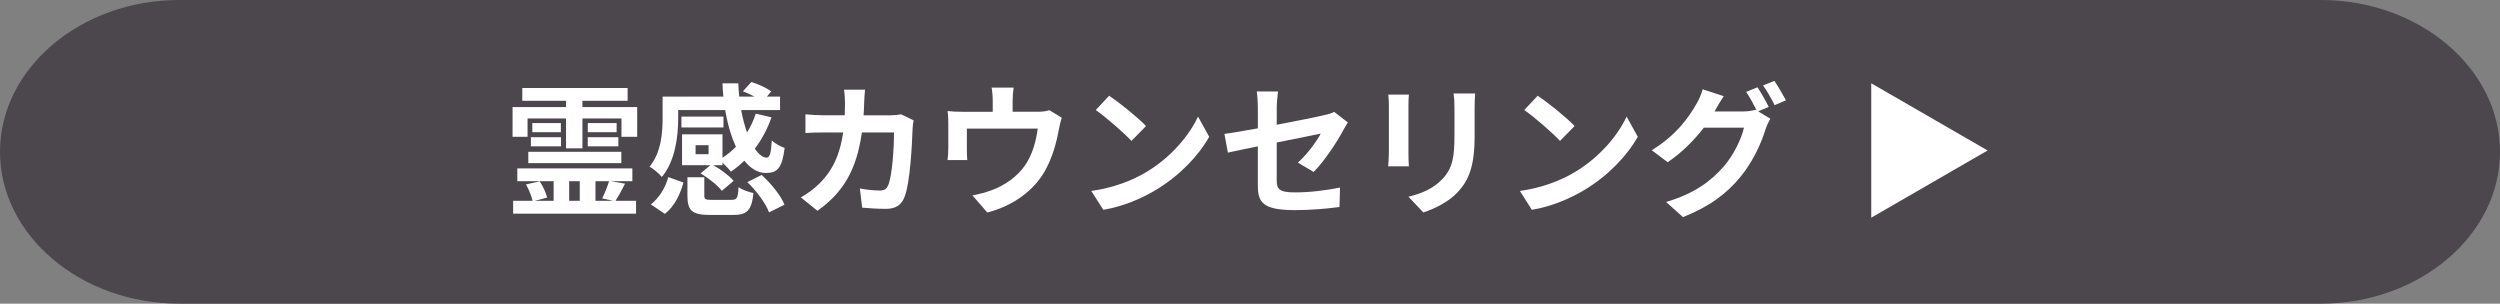
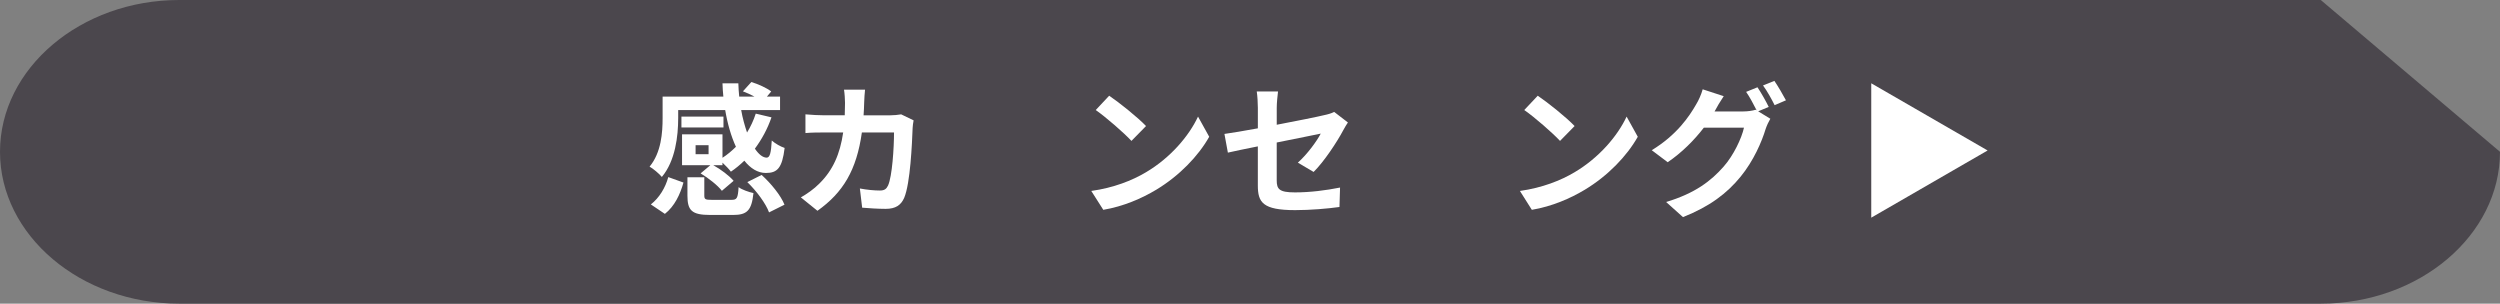
<svg xmlns="http://www.w3.org/2000/svg" version="1.1" id="レイヤー_1" x="0px" y="0px" width="247px" height="30px" viewBox="0 0 247 30" enable-background="new 0 0 247 30" xml:space="preserve">
  <rect x="0" y="0" width="247" height="30" fill="#808080" stroke="none" />
  <g>
    <g>
-       <path fill="#4B474D" d="M247,15c0,8.248-7.969,15-17.706,15H17.71C7.969,30,0,23.248,0,15C0,6.75,7.969,0,17.71,0h211.583    C239.031,0,247,6.75,247,15z" />
+       <path fill="#4B474D" d="M247,15c0,8.248-7.969,15-17.706,15H17.71C7.969,30,0,23.248,0,15C0,6.75,7.969,0,17.71,0h211.583    z" />
    </g>
    <g>
      <g>
-         <path fill="#FFFFFF" d="M62.955,10.577v2.936h-1.554v-1.808h-3.855v2.951h-1.623v-2.951h-3.8v1.808h-1.482v-2.936h5.282V9.956     h-4.321v-1.26h10.405v1.26h-4.462v0.621H62.955z M61.755,18.146c-0.325,0.649-0.661,1.255-0.946,1.693h2.033v1.27H50.698v-1.27     h1.92c-0.1-0.466-0.367-1.111-0.648-1.617l1.355-0.303c0.326,0.479,0.622,1.156,0.735,1.599l-1.214,0.321h1.853v-1.935h-3.587     v-1.269h11.365v1.269h-2.12L61.755,18.146z M52.196,14.995h9.191v1.12h-9.191V14.995z M52.451,13.553h2.98v0.907h-2.98V13.553z      M55.414,12.158v0.901h-2.822v-0.901H55.414z M56.233,19.839h1.047v-1.935h-1.047V19.839z M60.922,12.158v0.901h-2.85v-0.901     H60.922z M58.068,13.553h3.025v0.907h-3.025V13.553z M59.495,19.601c0.239-0.482,0.538-1.202,0.679-1.696h-1.341v1.935h1.749     L59.495,19.601z" />
        <path fill="#FFFFFF" d="M67.004,11.691c0,1.736-0.272,4.196-1.613,5.791c-0.24-0.299-0.888-0.846-1.213-1.017     c1.158-1.397,1.287-3.372,1.287-4.8v-2.12h6.002c-0.045-0.435-0.072-0.875-0.086-1.314h1.567c0.014,0.44,0.042,0.893,0.086,1.314     h1.508c-0.366-0.2-0.774-0.381-1.142-0.522l0.833-0.919c0.661,0.199,1.522,0.58,1.962,0.934l-0.426,0.507h1.3v1.328h-3.841     c0.14,0.805,0.353,1.554,0.58,2.22c0.353-0.579,0.647-1.201,0.86-1.866l1.554,0.367c-0.395,1.146-0.96,2.175-1.64,3.095     c0.385,0.563,0.779,0.887,1.173,0.887c0.313-0.014,0.426-0.481,0.495-1.694c0.353,0.313,0.878,0.608,1.271,0.734     c-0.24,2.006-0.735,2.474-1.852,2.474c-0.803,0-1.523-0.453-2.129-1.214c-0.426,0.409-0.862,0.775-1.328,1.086     c-0.172-0.239-0.524-0.607-0.833-0.892v0.254h-0.905c0.752,0.412,1.581,1.047,2.007,1.542l-1.159,0.987     c-0.408-0.535-1.327-1.258-2.102-1.722l0.96-0.807h-2.795v-3.05h3.996v2.316c0.48-0.31,0.916-0.676,1.328-1.087     c-0.466-1.015-0.833-2.262-1.06-3.629h-4.644v0.818H67.004z M64.304,20.197c0.833-0.652,1.44-1.654,1.722-2.7l1.5,0.538     c-0.326,1.172-0.875,2.337-1.835,3.096L64.304,20.197z M71.479,12.593h-4.154v-1.074h4.154V12.593z M72.268,19.745     c0.538,0,0.635-0.145,0.706-1.258c0.313,0.255,1.032,0.494,1.468,0.591c-0.181,1.736-0.648,2.16-2.016,2.16h-2.26     c-1.821,0-2.247-0.452-2.247-1.907v-1.82h1.667v1.808c0,0.386,0.114,0.427,0.761,0.427H72.268z M70.007,14.347h-1.283v0.89h1.283     V14.347z M75.248,17.284c0.919,0.832,1.894,2.021,2.26,2.94l-1.526,0.761c-0.312-0.866-1.228-2.105-2.147-2.993L75.248,17.284z" />
        <path fill="#FFFFFF" d="M85.381,10.125c-0.014,0.439-0.027,0.861-0.059,1.267h2.654c0.354,0,0.72-0.039,1.06-0.094l1.228,0.593     c-0.042,0.222-0.096,0.589-0.096,0.748c-0.058,1.522-0.226,5.464-0.833,6.906c-0.313,0.719-0.847,1.09-1.822,1.09     c-0.806,0-1.653-0.062-2.332-0.117l-0.226-1.896c0.692,0.133,1.426,0.201,1.979,0.201c0.452,0,0.648-0.158,0.806-0.495     c0.407-0.888,0.589-3.715,0.589-5.242h-3.176c-0.521,3.729-1.862,5.947-4.39,7.74l-1.639-1.323     c0.58-0.331,1.287-0.812,1.849-1.387c1.314-1.302,2.02-2.881,2.333-5.028H81.44c-0.479,0-1.256,0-1.862,0.058v-1.849     c0.592,0.054,1.327,0.094,1.862,0.094h2.021c0.014-0.394,0.027-0.802,0.027-1.228c0-0.309-0.041-0.96-0.1-1.301h2.078     C85.421,9.191,85.395,9.784,85.381,10.125z" />
-         <path fill="#FFFFFF" d="M100.047,9.956v1.086h2.455c0.594,0,0.934-0.072,1.173-0.159l1.229,0.75     c-0.113,0.312-0.226,0.846-0.285,1.131c-0.24,1.354-0.622,2.71-1.31,3.997c-1.133,2.09-3.248,3.583-5.763,4.237l-1.468-1.694     c0.634-0.109,1.41-0.322,1.989-0.549c1.174-0.439,2.415-1.273,3.207-2.418c0.72-1.03,1.087-2.37,1.255-3.63h-7.003v2.062     c0,0.326,0.014,0.766,0.041,1.047H93.62c0.044-0.353,0.072-0.807,0.072-1.188v-2.443c0-0.312-0.014-0.874-0.072-1.214     c0.479,0.054,0.905,0.072,1.441,0.072h3.021V9.956c0-0.398-0.014-0.692-0.113-1.301h2.174     C100.075,9.264,100.047,9.558,100.047,9.956z" />
        <path fill="#FFFFFF" d="M113.228,17.016c2.415-1.427,4.249-3.588,5.137-5.497l1.105,1.994c-1.074,1.909-2.953,3.856-5.228,5.229     c-1.427,0.858-3.248,1.653-5.237,1.988l-1.186-1.865C110.021,18.557,111.857,17.836,113.228,17.016z M113.228,12.453l-1.44,1.468     c-0.734-0.789-2.5-2.33-3.529-3.05l1.327-1.414C110.574,10.125,112.408,11.592,113.228,12.453z" />
        <path fill="#FFFFFF" d="M124.276,14.461c-1.254,0.252-2.369,0.479-2.962,0.619l-0.34-1.848c0.665-0.087,1.907-0.3,3.302-0.554     v-2.021c0-0.466-0.041-1.183-0.109-1.622h2.102c-0.054,0.439-0.127,1.142-0.127,1.622v1.668c2.062-0.394,4.037-0.789,4.675-0.947     c0.394-0.081,0.734-0.181,1.001-0.321l1.354,1.042c-0.126,0.2-0.339,0.525-0.466,0.78c-0.62,1.169-1.903,3.109-2.921,4.11     l-1.556-0.92c0.935-0.833,1.867-2.115,2.261-2.868c-0.439,0.1-2.341,0.467-4.35,0.879v3.741c0,0.871,0.254,1.188,1.808,1.188     c1.484,0,3.049-0.199,4.449-0.479l-0.058,1.921c-1.169,0.164-2.864,0.31-4.377,0.31c-3.22,0-3.688-0.774-3.688-2.443V14.461     L124.276,14.461z" />
-         <path fill="#FFFFFF" d="M139.155,10.433v4.775c0,0.353,0.014,0.905,0.042,1.229h-2.047c0.014-0.268,0.07-0.82,0.07-1.242v-4.762     c0-0.269-0.013-0.762-0.056-1.088h2.035C139.169,9.671,139.155,9.983,139.155,10.433z M145.692,10.645v2.796     c0,3.04-0.591,4.353-1.639,5.513c-0.933,1.015-2.398,1.71-3.431,2.032l-1.468-1.552c1.397-0.33,2.541-0.865,3.389-1.784     c0.973-1.057,1.159-2.117,1.159-4.323v-2.683c0-0.562-0.028-1.015-0.088-1.409h2.132C145.721,9.63,145.692,10.083,145.692,10.645     z" />
        <path fill="#FFFFFF" d="M155.571,17.016c2.412-1.427,4.252-3.588,5.138-5.497l1.104,1.994c-1.078,1.909-2.951,3.856-5.228,5.229     c-1.426,0.858-3.245,1.653-5.24,1.988l-1.178-1.865C152.369,18.557,154.198,17.836,155.571,17.016z M155.571,12.453l-1.44,1.468     c-0.734-0.789-2.497-2.33-3.534-3.05l1.331-1.414C152.916,10.125,154.755,11.592,155.571,12.453z" />
        <path fill="#FFFFFF" d="M174.75,10.563l-1.042,0.435l1.2,0.734c-0.158,0.269-0.35,0.666-0.466,1.019     c-0.378,1.256-1.188,3.136-2.47,4.704c-1.345,1.649-3.038,2.94-5.693,3.996l-1.666-1.493c2.881-0.868,4.45-2.094,5.691-3.508     c0.962-1.088,1.776-2.796,2.001-3.839h-3.963c-0.945,1.229-2.175,2.469-3.574,3.417l-1.576-1.188     c2.467-1.496,3.71-3.334,4.401-4.549c0.213-0.339,0.507-0.988,0.632-1.468l2.079,0.679c-0.336,0.495-0.707,1.129-0.865,1.441     c-0.015,0.028-0.028,0.042-0.041,0.068h2.824c0.439,0,0.92-0.068,1.229-0.166l0.103,0.053c-0.288-0.562-0.68-1.314-1.036-1.821     l1.12-0.454C173.988,9.136,174.495,10.038,174.75,10.563z M176.451,9.911l-1.119,0.48c-0.295-0.594-0.747-1.414-1.146-1.948     l1.122-0.453C175.67,8.515,176.19,9.417,176.451,9.911z" />
        <path fill="#FFFFFF" d="M184.88,21.506V8.229l11.496,6.638L184.88,21.506z" />
      </g>
    </g>
  </g>
</svg>